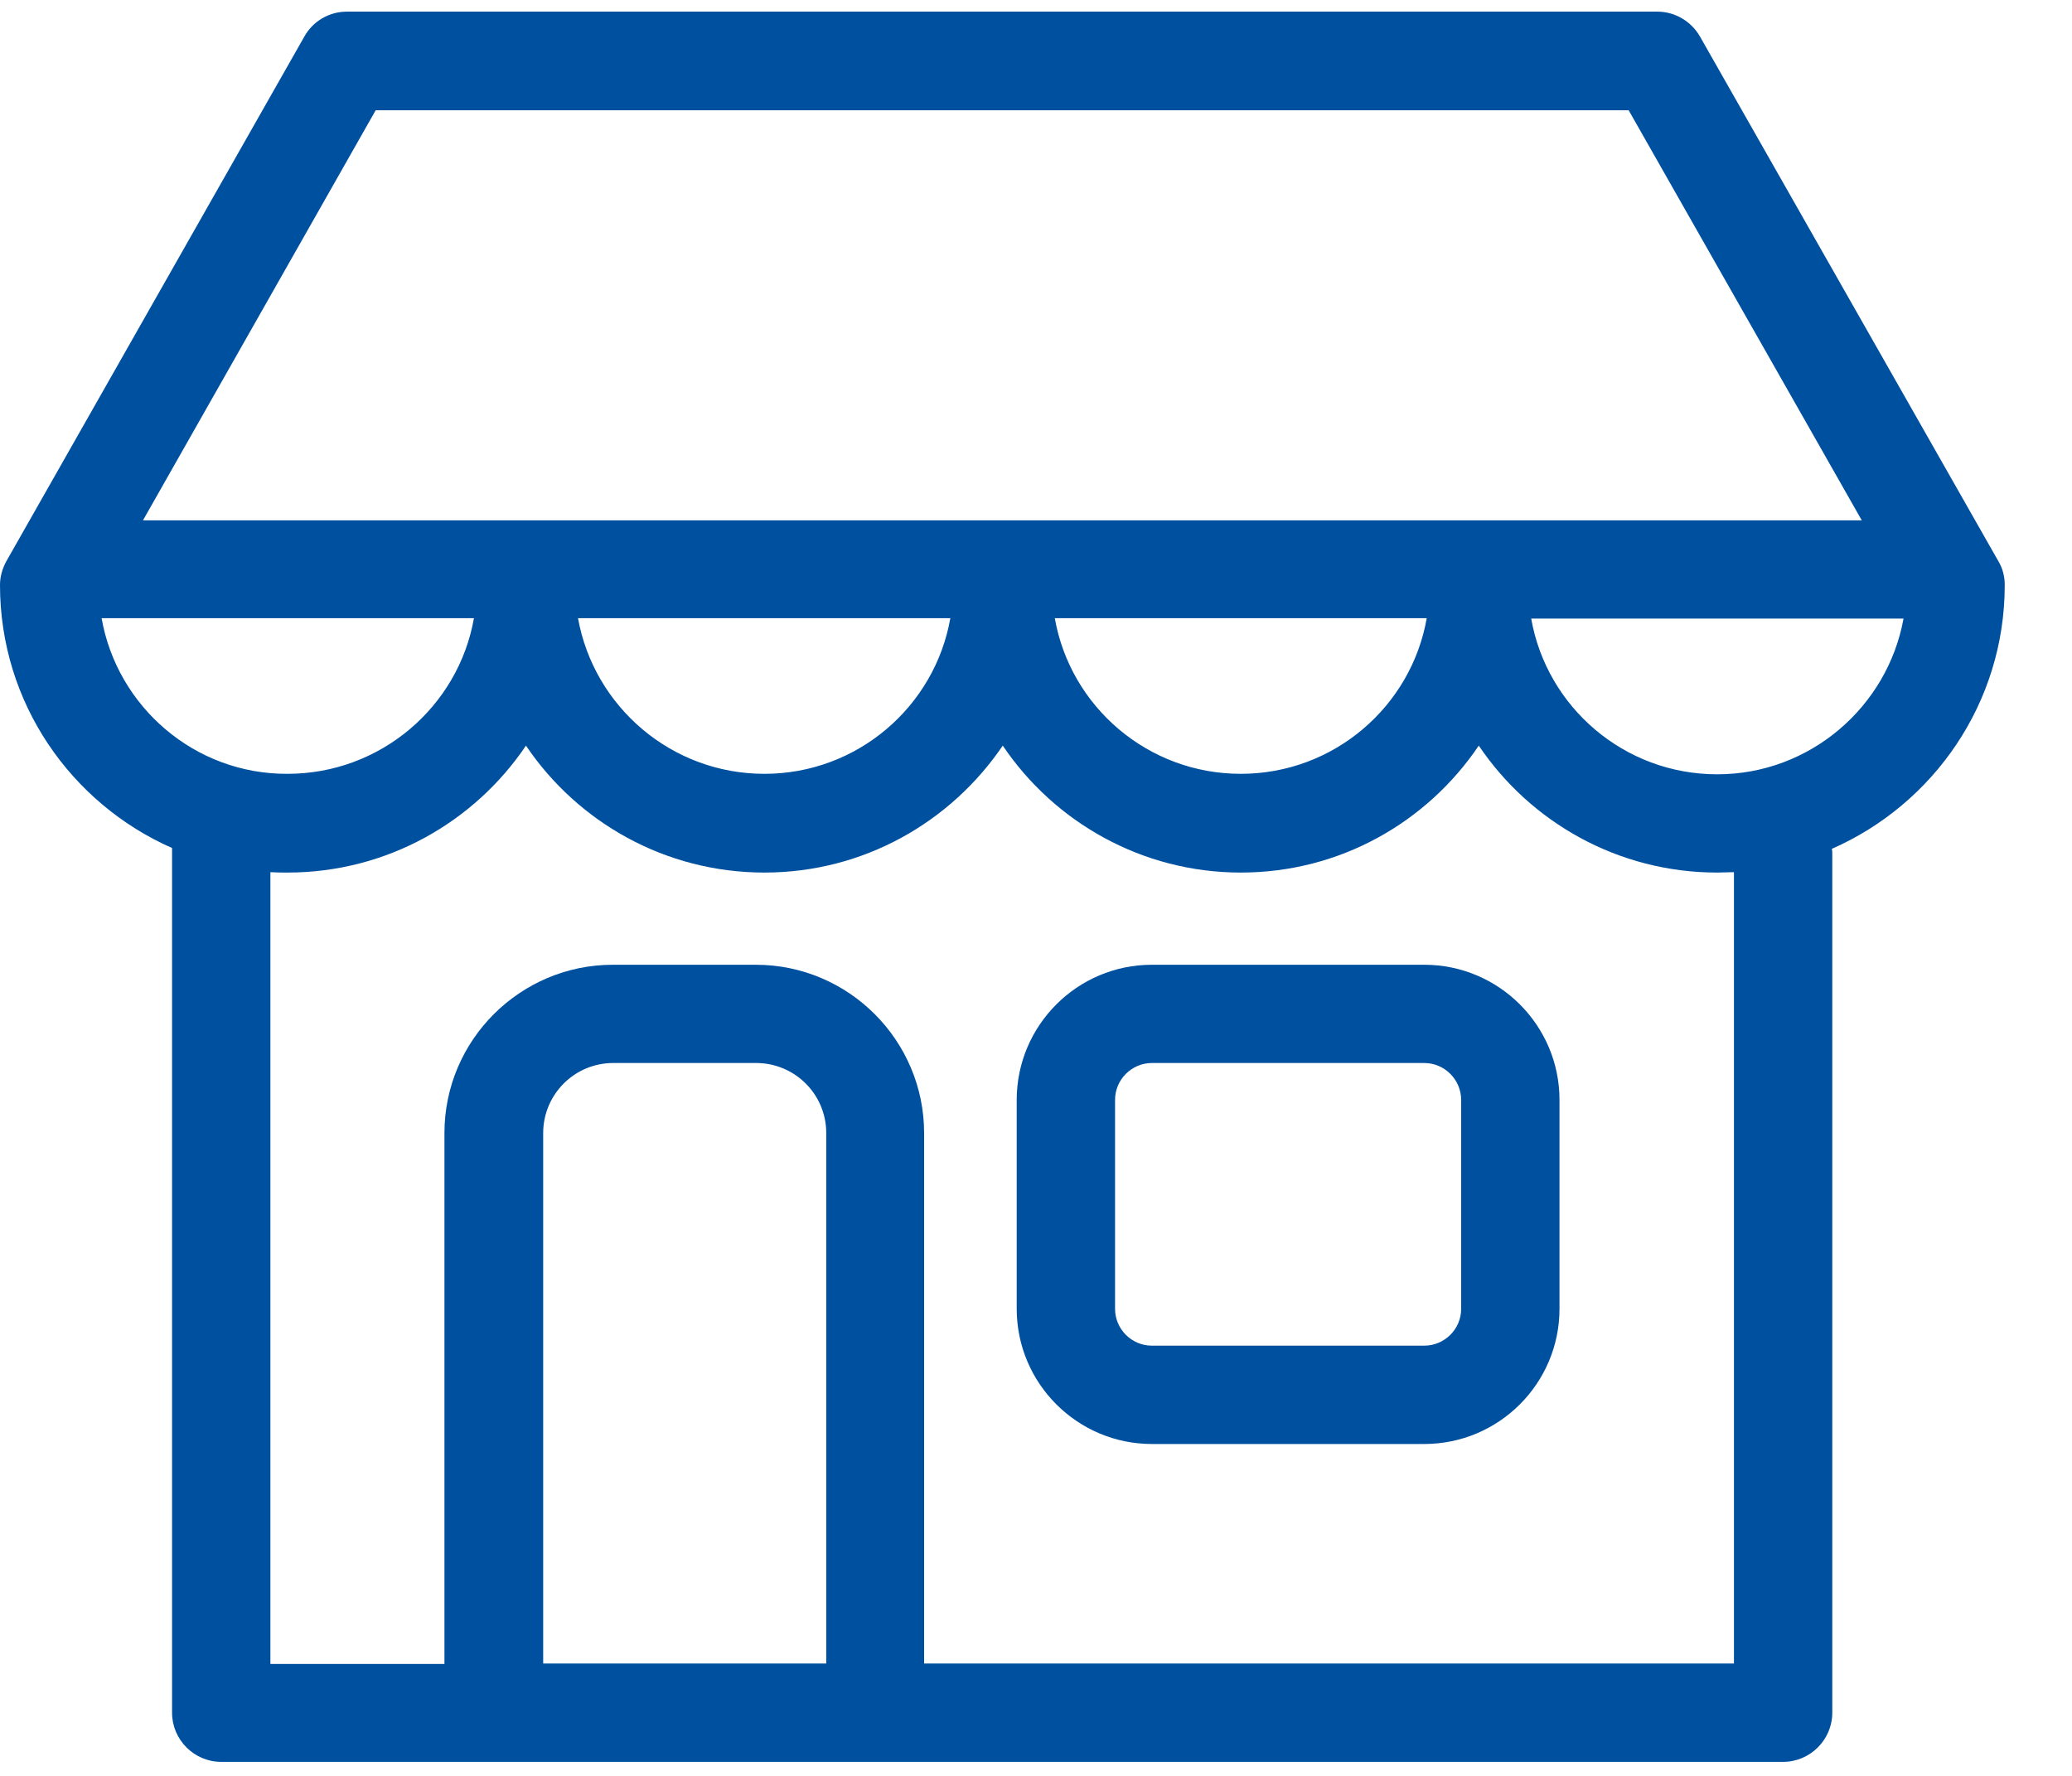
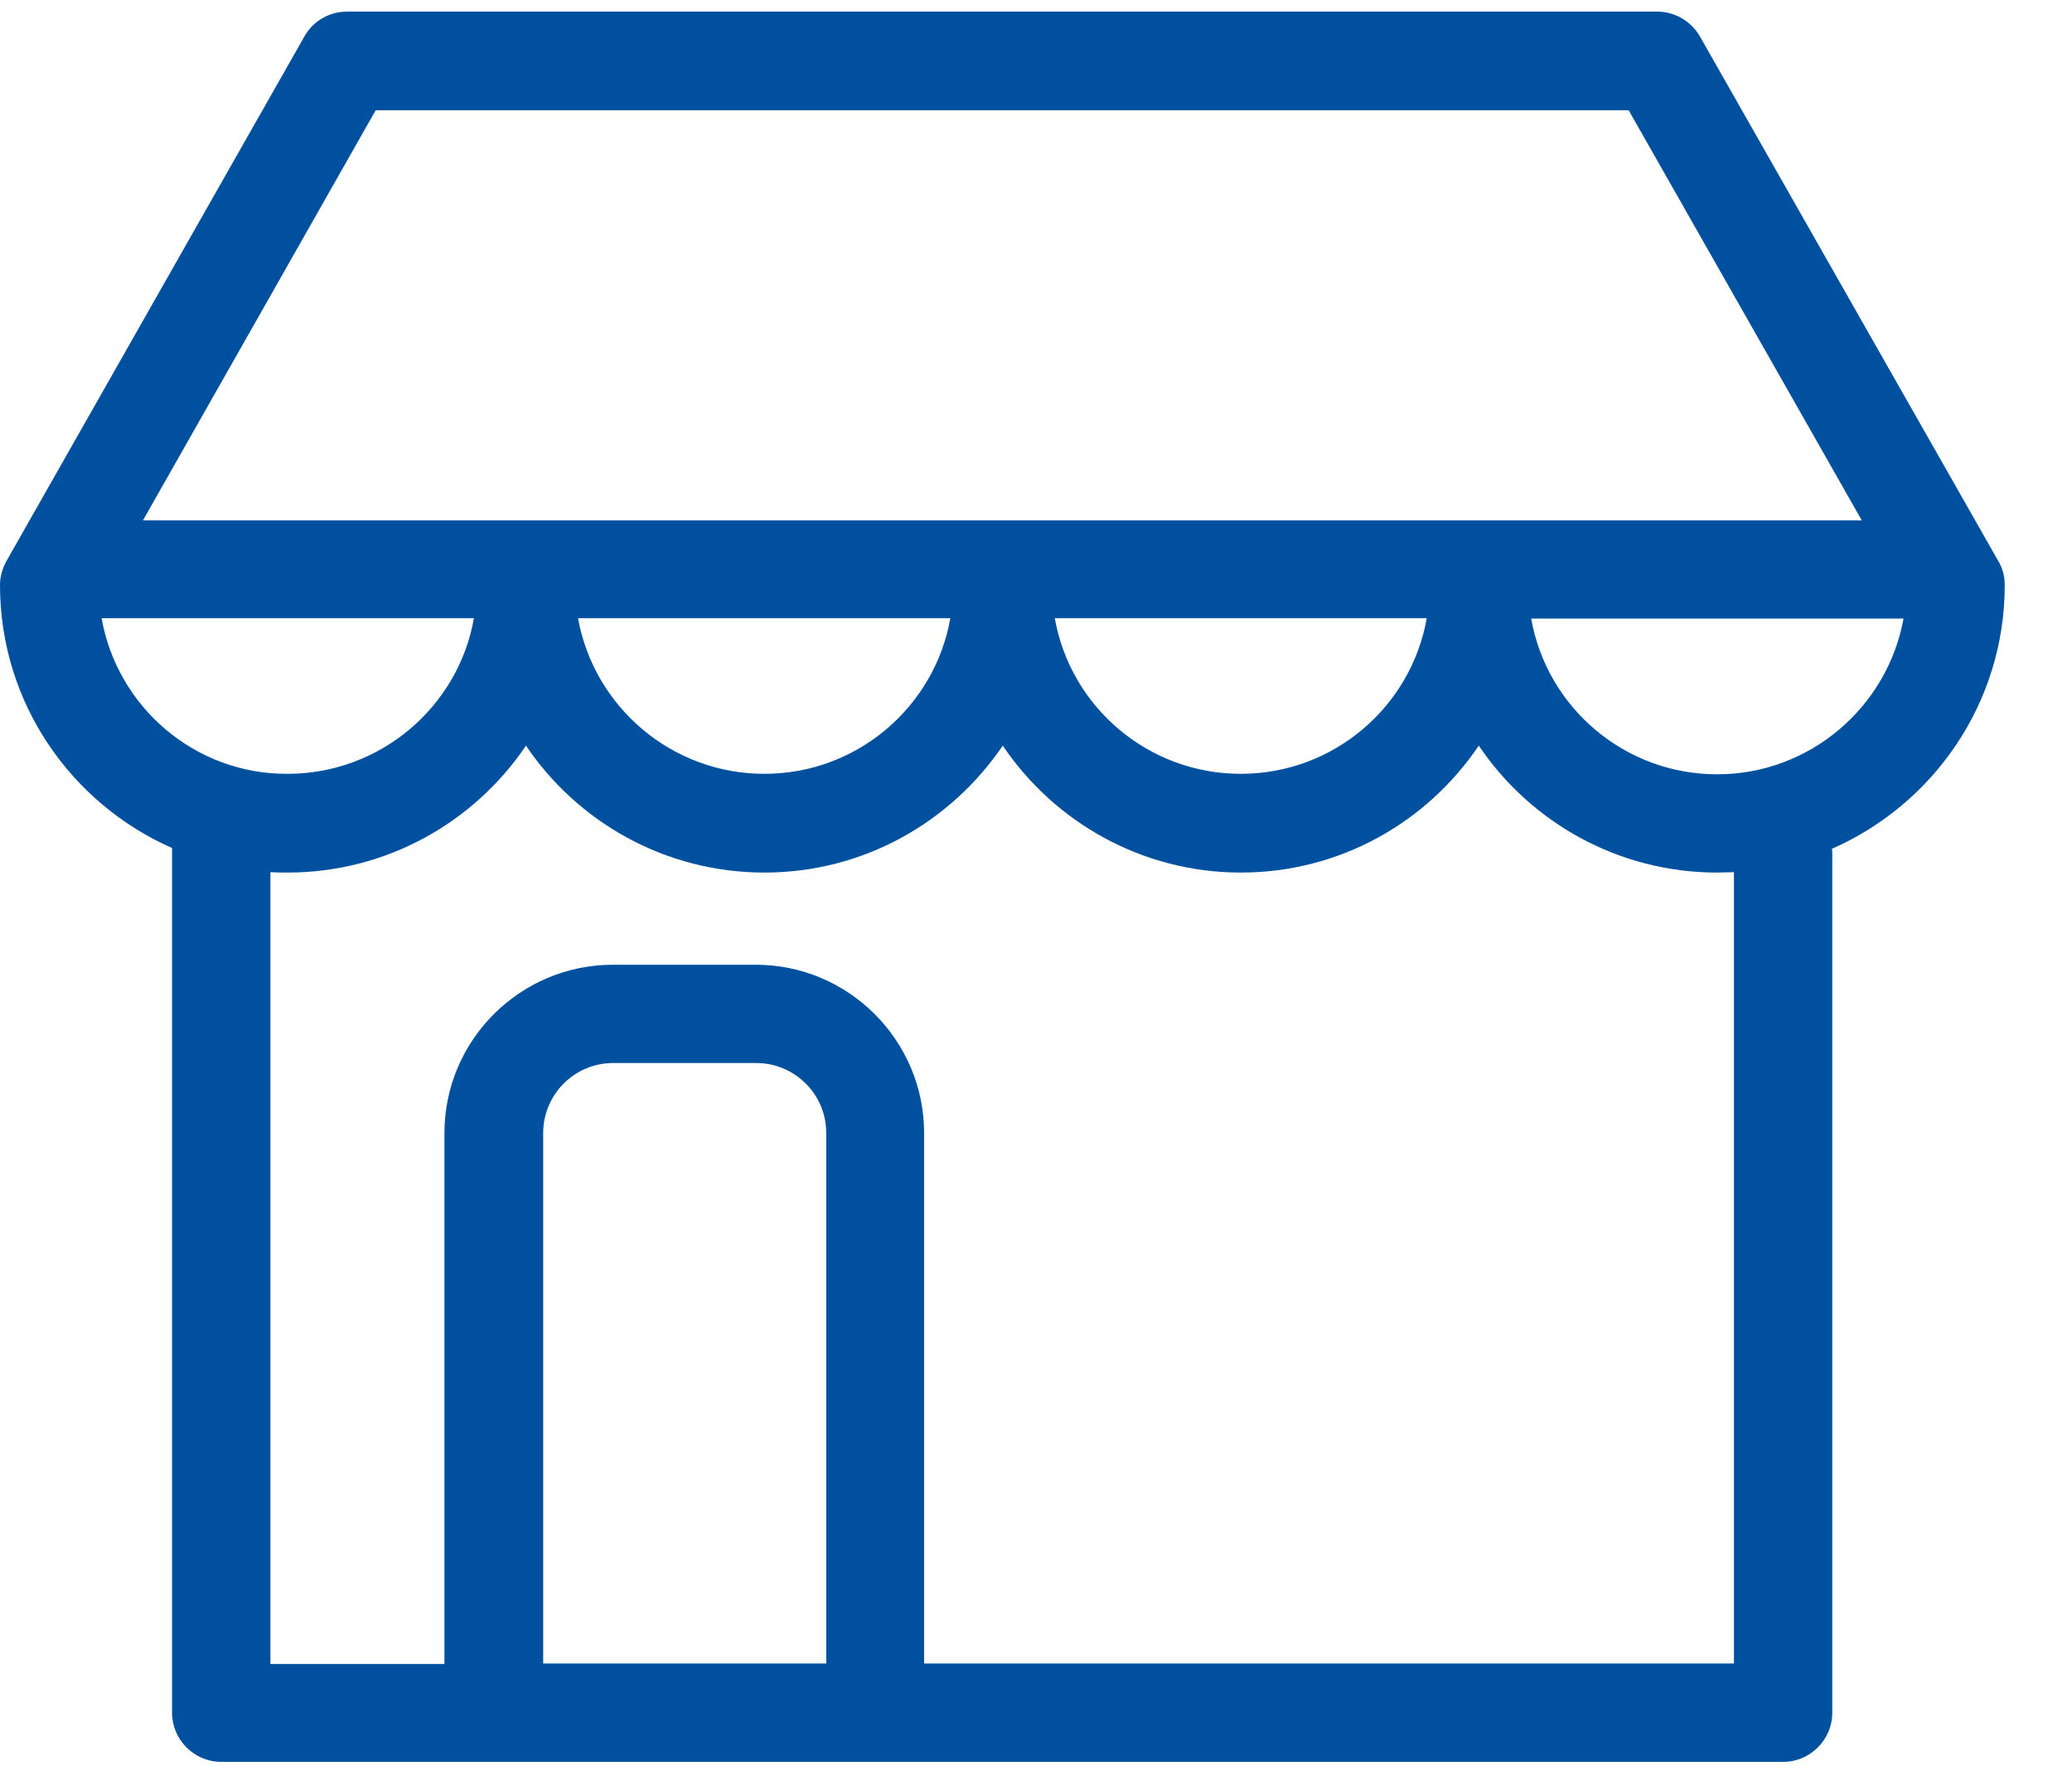
<svg xmlns="http://www.w3.org/2000/svg" width="42px" height="36px" viewBox="0 0 26 22" version="1.1">
  <title>shop (4)</title>
  <desc>Created with Sketch.</desc>
  <g id="Graphic-design" stroke="none" stroke-width="1" fill="none" fill-rule="evenodd">
    <g id="Product-details-v1-" transform="translate(-363, -1011)" fill="#0050A0" fill-rule="nonzero">
      <g id="Group-53" transform="translate(355, 962)">
        <g id="shop-(4)" transform="translate(8, 49)">
-           <path d="M17.872,11.964 L14.454,11.964 C13.519,11.964 12.758,12.725 12.758,13.66 L12.758,16.282 C12.758,17.217 13.519,17.978 14.454,17.978 L17.872,17.978 C18.808,17.978 19.569,17.217 19.569,16.282 L19.569,13.66 C19.569,12.725 18.808,11.964 17.872,11.964 Z M18.335,16.282 C18.335,16.539 18.124,16.744 17.872,16.744 L14.454,16.744 C14.197,16.744 13.992,16.533 13.992,16.282 L13.992,13.66 C13.992,13.403 14.202,13.197 14.454,13.197 L17.872,13.197 C18.129,13.197 18.335,13.408 18.335,13.66 L18.335,16.282 Z" id="Shape" />
          <path d="M25.156,7.199 C25.156,7.091 25.13,6.988 25.074,6.896 L21.332,0.316 C21.224,0.126 21.018,0.003 20.797,0.003 L4.354,0.003 C4.133,0.003 3.927,0.121 3.819,0.316 L0.082,6.896 C0.031,6.988 0,7.091 0,7.199 C0,8.674 0.889,9.939 2.159,10.499 L2.159,21.35 C2.159,21.689 2.436,21.967 2.776,21.967 L6.184,21.967 C6.189,21.967 6.194,21.967 6.199,21.967 L10.979,21.967 C10.985,21.967 10.99,21.967 10.995,21.967 L22.375,21.967 C22.714,21.967 22.992,21.689 22.992,21.35 L22.992,10.576 C22.992,10.55 22.992,10.53 22.987,10.509 C24.262,9.949 25.156,8.679 25.156,7.199 Z M4.714,1.241 L20.437,1.241 L23.362,6.387 L1.794,6.387 L4.714,1.241 Z M17.903,7.615 C17.708,8.725 16.736,9.568 15.57,9.568 C14.403,9.568 13.431,8.725 13.236,7.615 L17.903,7.615 Z M11.925,7.615 C11.73,8.725 10.758,9.568 9.592,9.568 C8.425,9.568 7.453,8.725 7.253,7.615 L11.925,7.615 Z M1.275,7.615 L5.947,7.615 C5.752,8.725 4.775,9.568 3.608,9.568 C2.442,9.574 1.47,8.725 1.275,7.615 Z M10.363,20.733 L6.816,20.733 L6.816,14.076 C6.816,13.593 7.207,13.197 7.695,13.197 L9.489,13.197 C9.972,13.197 10.368,13.588 10.368,14.076 L10.368,20.733 L10.363,20.733 Z M21.758,20.733 L11.596,20.733 L11.596,14.076 C11.596,12.915 10.65,11.964 9.484,11.964 L7.69,11.964 C6.528,11.964 5.577,12.91 5.577,14.076 L5.577,20.738 L3.393,20.738 L3.393,10.802 C3.464,10.807 3.536,10.807 3.608,10.807 C4.852,10.807 5.952,10.175 6.6,9.214 C7.248,10.175 8.348,10.807 9.592,10.807 C10.836,10.807 11.93,10.175 12.583,9.214 C13.231,10.175 14.331,10.807 15.57,10.807 C16.814,10.807 17.908,10.175 18.556,9.214 C19.204,10.175 20.304,10.807 21.548,10.807 C21.62,10.807 21.686,10.802 21.758,10.802 L21.758,20.733 L21.758,20.733 Z M21.548,9.574 C20.381,9.574 19.409,8.731 19.214,7.62 L23.886,7.62 C23.686,8.725 22.714,9.574 21.548,9.574 Z" id="Shape" />
        </g>
      </g>
    </g>
  </g>
</svg>